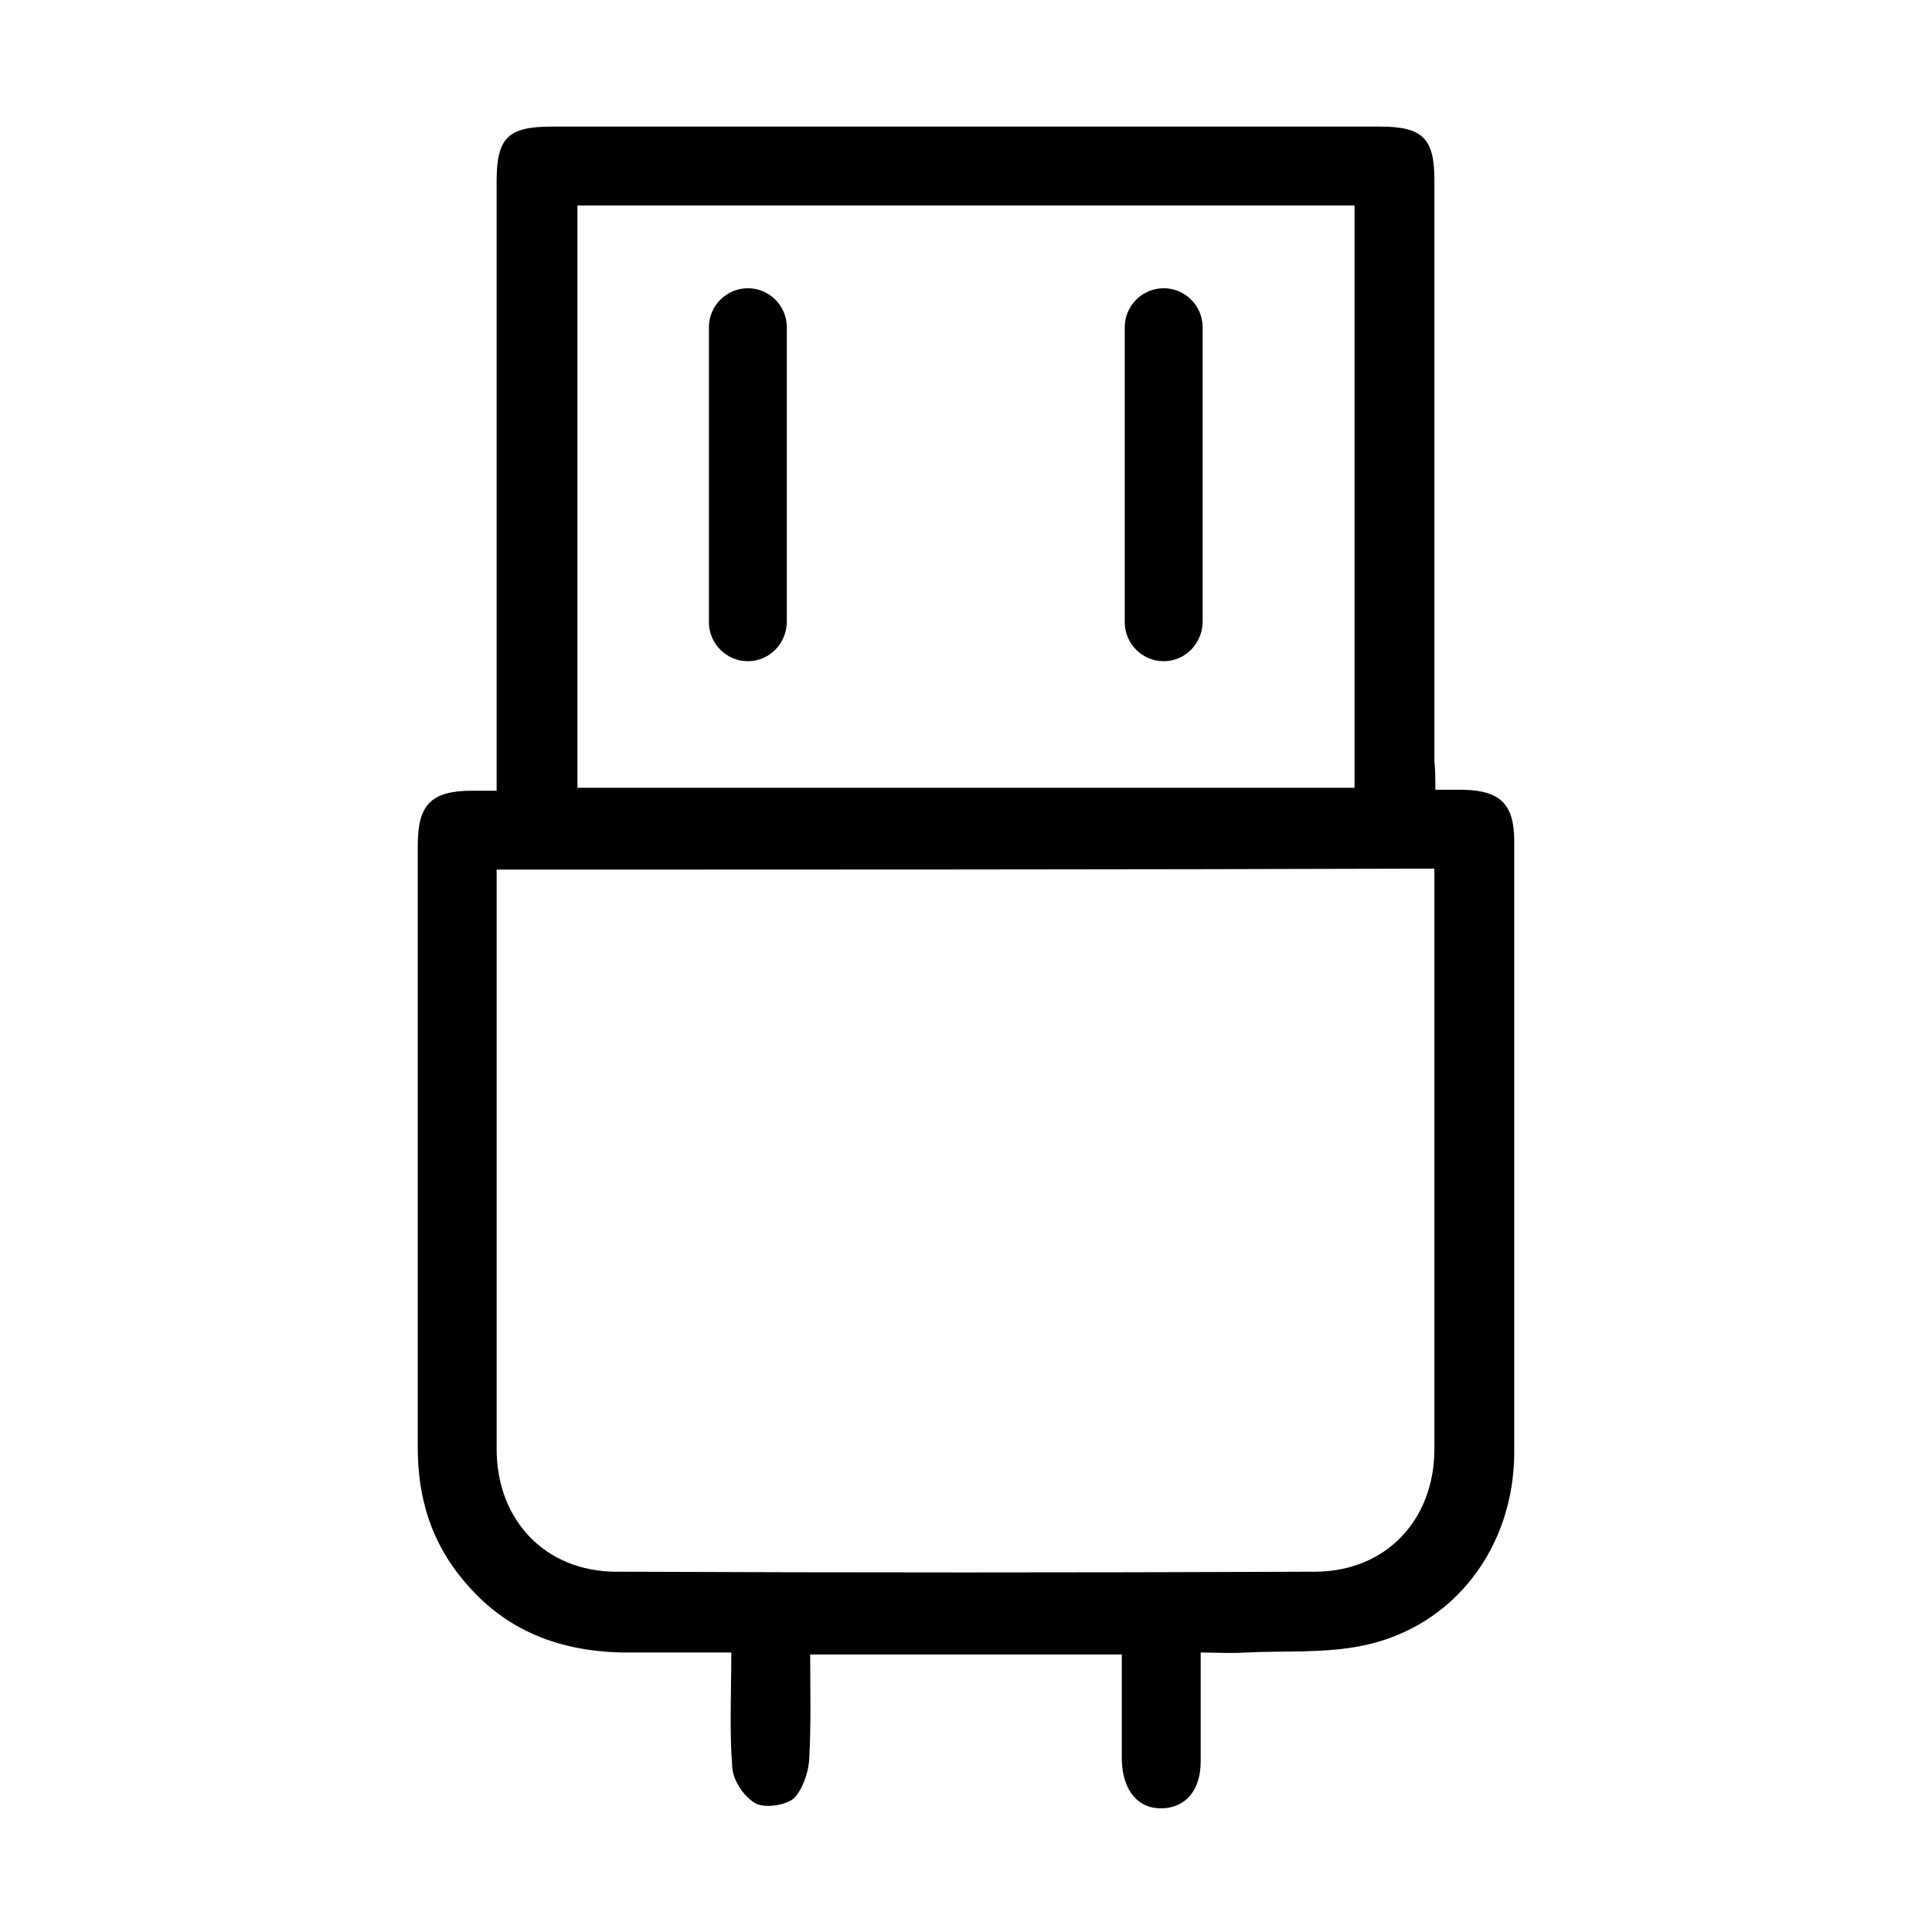
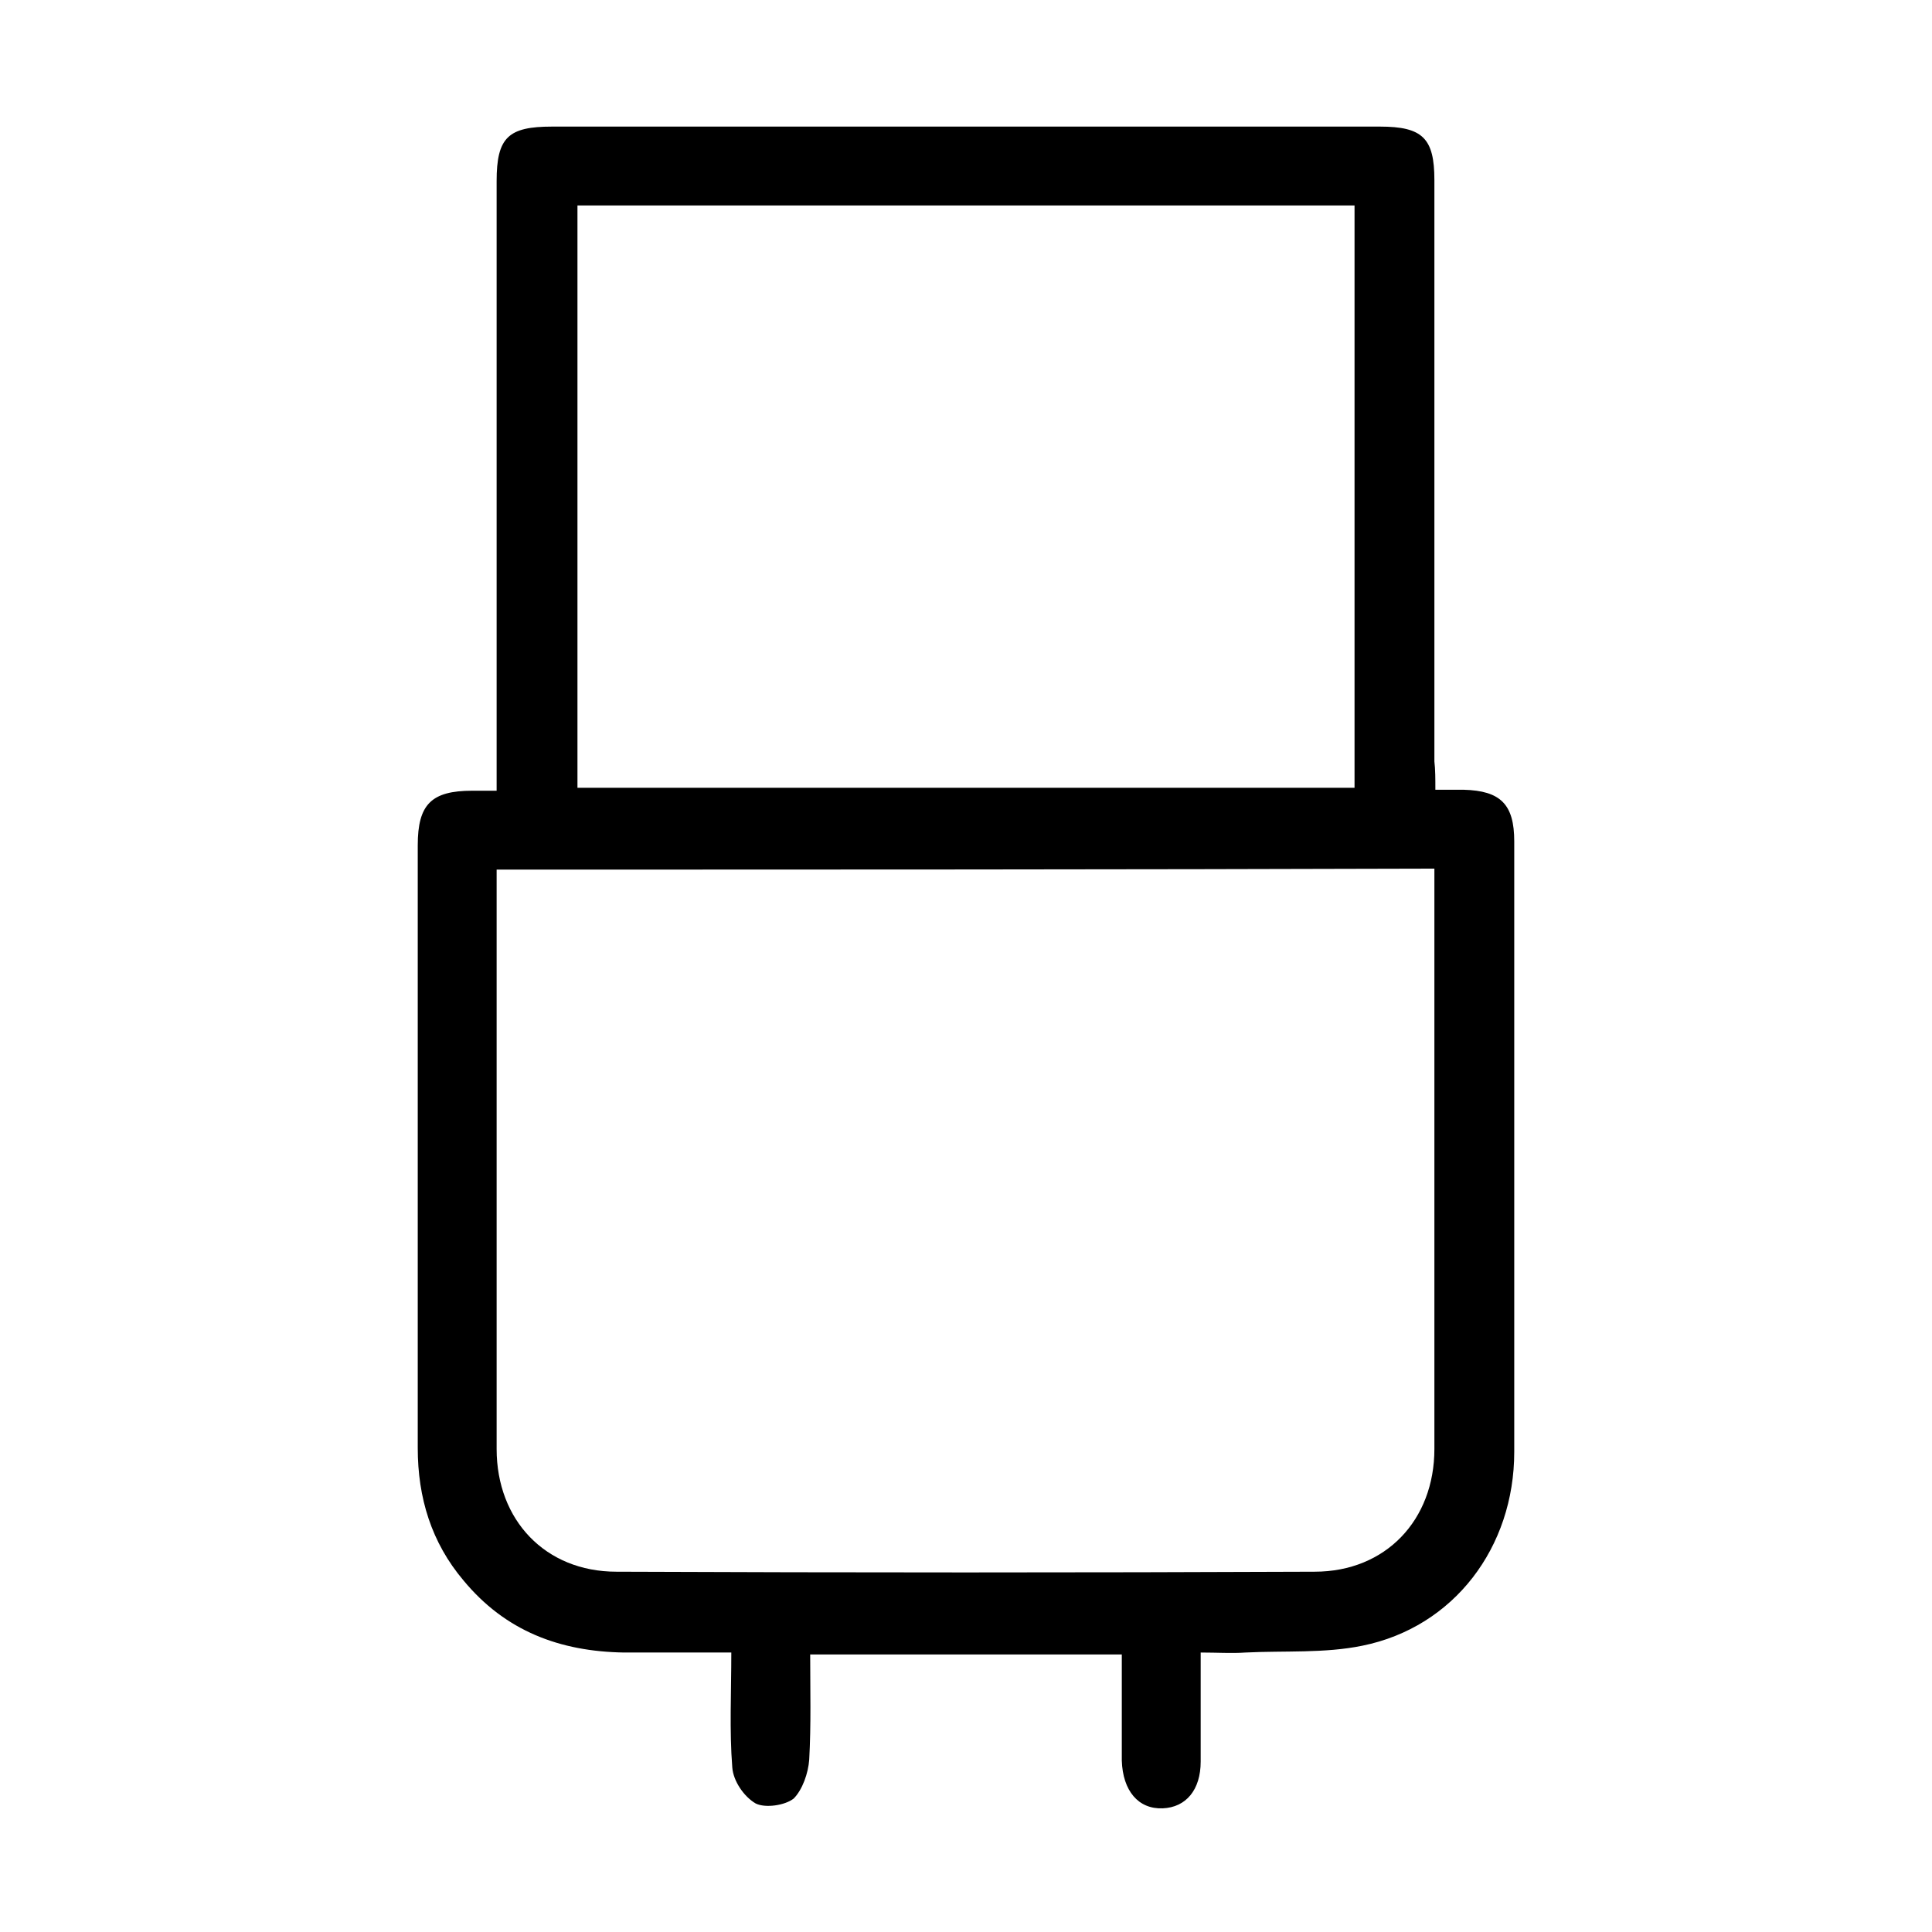
<svg xmlns="http://www.w3.org/2000/svg" version="1.1" id="Vrstva_1" x="0px" y="0px" viewBox="0 0 198.4 198.4" style="enable-background:new 0 0 198.4 198.4;" xml:space="preserve">
  <g>
    <g>
      <path d="M147.4,81.1c1.1,0,2,0,2.9,0c3.8,0.1,5.2,1.5,5.2,5.3c0,6,0,12,0,18.1c0,14.9,0,29.7,0,44.6c0,9.8-6.2,18-15.6,19.9    c-3.9,0.8-8,0.5-12,0.7c-1.4,0.1-2.9,0-4.6,0c0,3.9,0,7.5,0,11.2c0,2.9-1.5,4.7-3.9,4.8c-2.5,0.1-4.1-1.8-4.2-4.9    c0-3.6,0-7.2,0-10.9c-10.7,0-21.2,0-32,0c0,3.6,0.1,7.2-0.1,10.8c-0.1,1.4-0.7,3.1-1.6,4c-0.9,0.7-2.9,1-3.9,0.5    c-1.2-0.7-2.3-2.3-2.4-3.7c-0.3-3.8-0.1-7.7-0.1-11.8c-3.8,0-7.4,0-11,0c-6.6-0.1-12.2-2.2-16.5-7.4c-3.3-3.9-4.7-8.5-4.7-13.6    c0-20.6,0-41.3,0-61.9c0-4.2,1.4-5.6,5.6-5.6c0.7,0,1.4,0,2.5,0c0-1,0-2,0-2.9c0-26.6,0-33.2,0-59.7c0-4.5,1.2-5.6,5.7-5.6    c28.3,0,56.7,0,85,0c4.4,0,5.6,1.2,5.6,5.5c0,26.6,0,33.2,0,59.7C147.4,79,147.4,80,147.4,81.1z M51,89.3c0,1.1,0,1.9,0,2.7    c0,18.9,0,37.9,0,56.8c0,7.3,5,12.6,12.3,12.6c23.9,0.1,47.8,0.1,71.7,0c7.3,0,12.3-5.3,12.3-12.6c0-19,0-38.1,0-57.1    c0-0.8,0-1.7,0-2.5C115.1,89.3,83.2,89.3,51,89.3z M59.3,21.1c0,26.8,0,33.3,0,59.8c26.7,0,53.2,0,79.8,0c0-26.7,0-33.2,0-59.8    C112.5,21.1,86,21.1,59.3,21.1z" />
    </g>
    <g>
-       <line x1="76.8" y1="33.6" x2="76.8" y2="63.9" />
-       <path d="M76.8,67.9c-2.2,0-4-1.8-4-4V33.6c0-2.2,1.8-4,4-4s4,1.8,4,4v30.2C80.8,66.1,79,67.9,76.8,67.9z" />
-     </g>
+       </g>
    <g>
-       <line x1="119.5" y1="33.6" x2="119.5" y2="63.9" />
-       <path d="M119.5,67.9c-2.2,0-4-1.8-4-4V33.6c0-2.2,1.8-4,4-4s4,1.8,4,4v30.2C123.5,66.1,121.7,67.9,119.5,67.9z" />
-     </g>
+       </g>
  </g>
</svg>